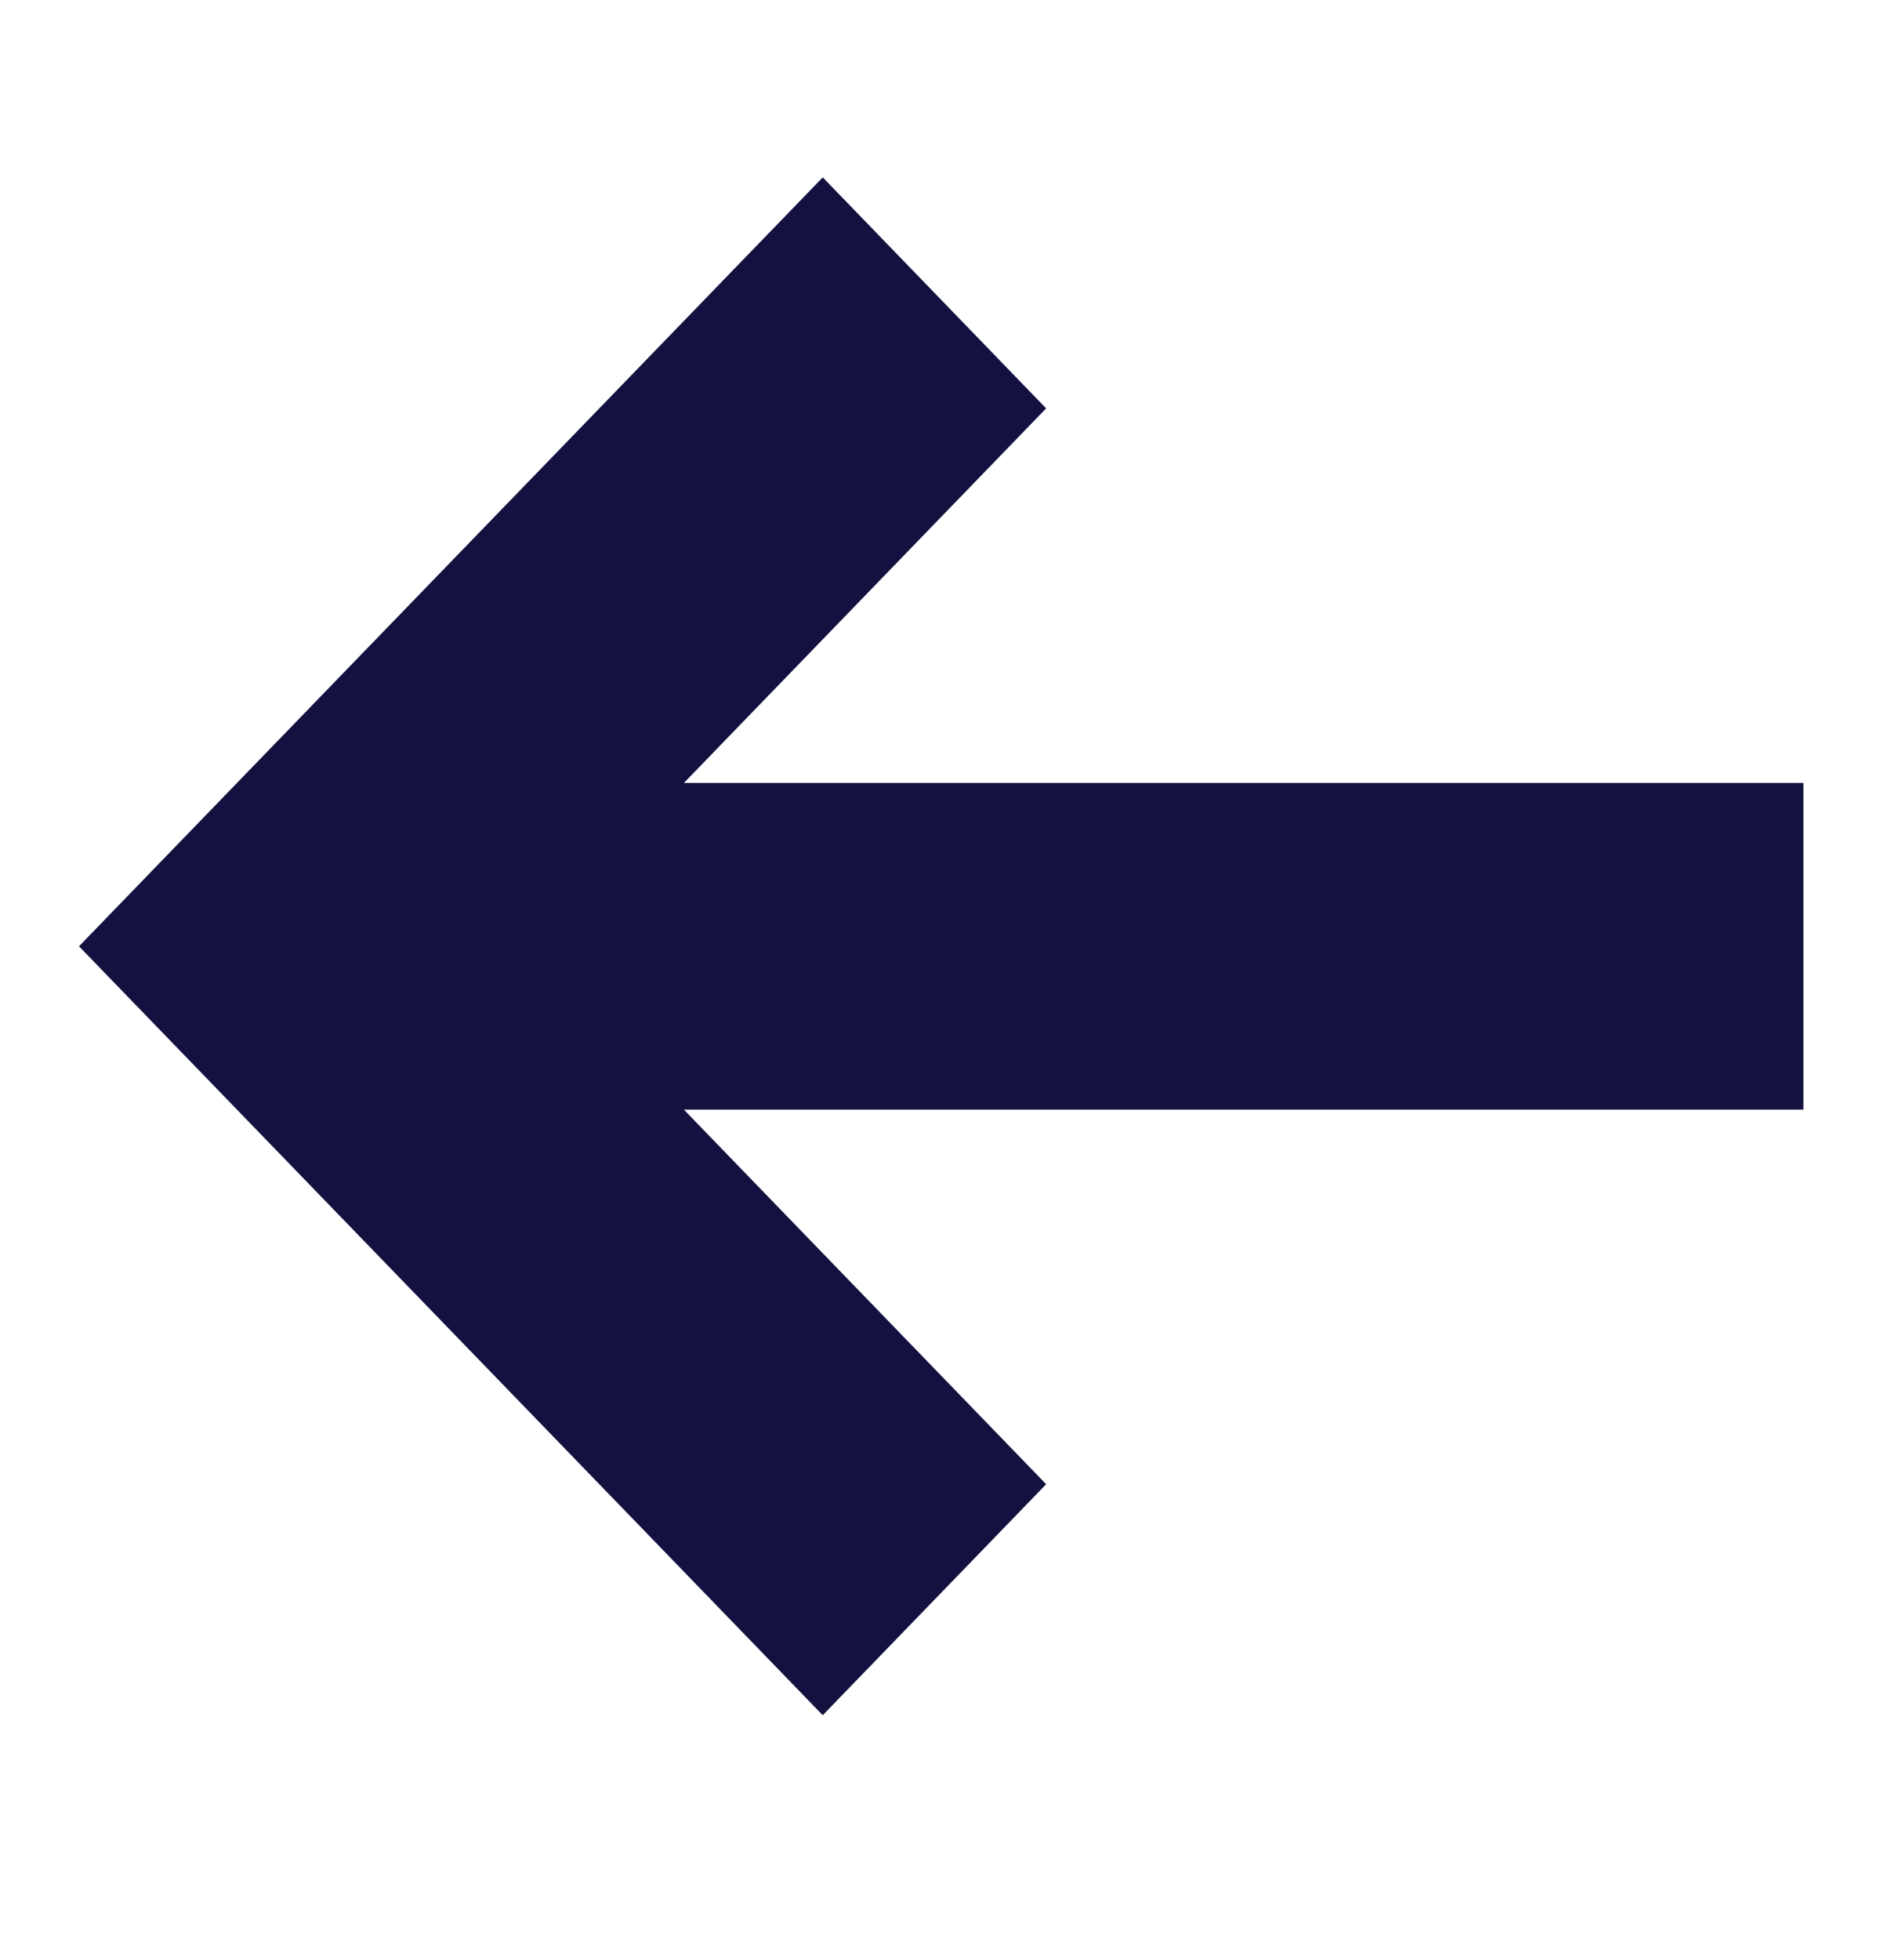
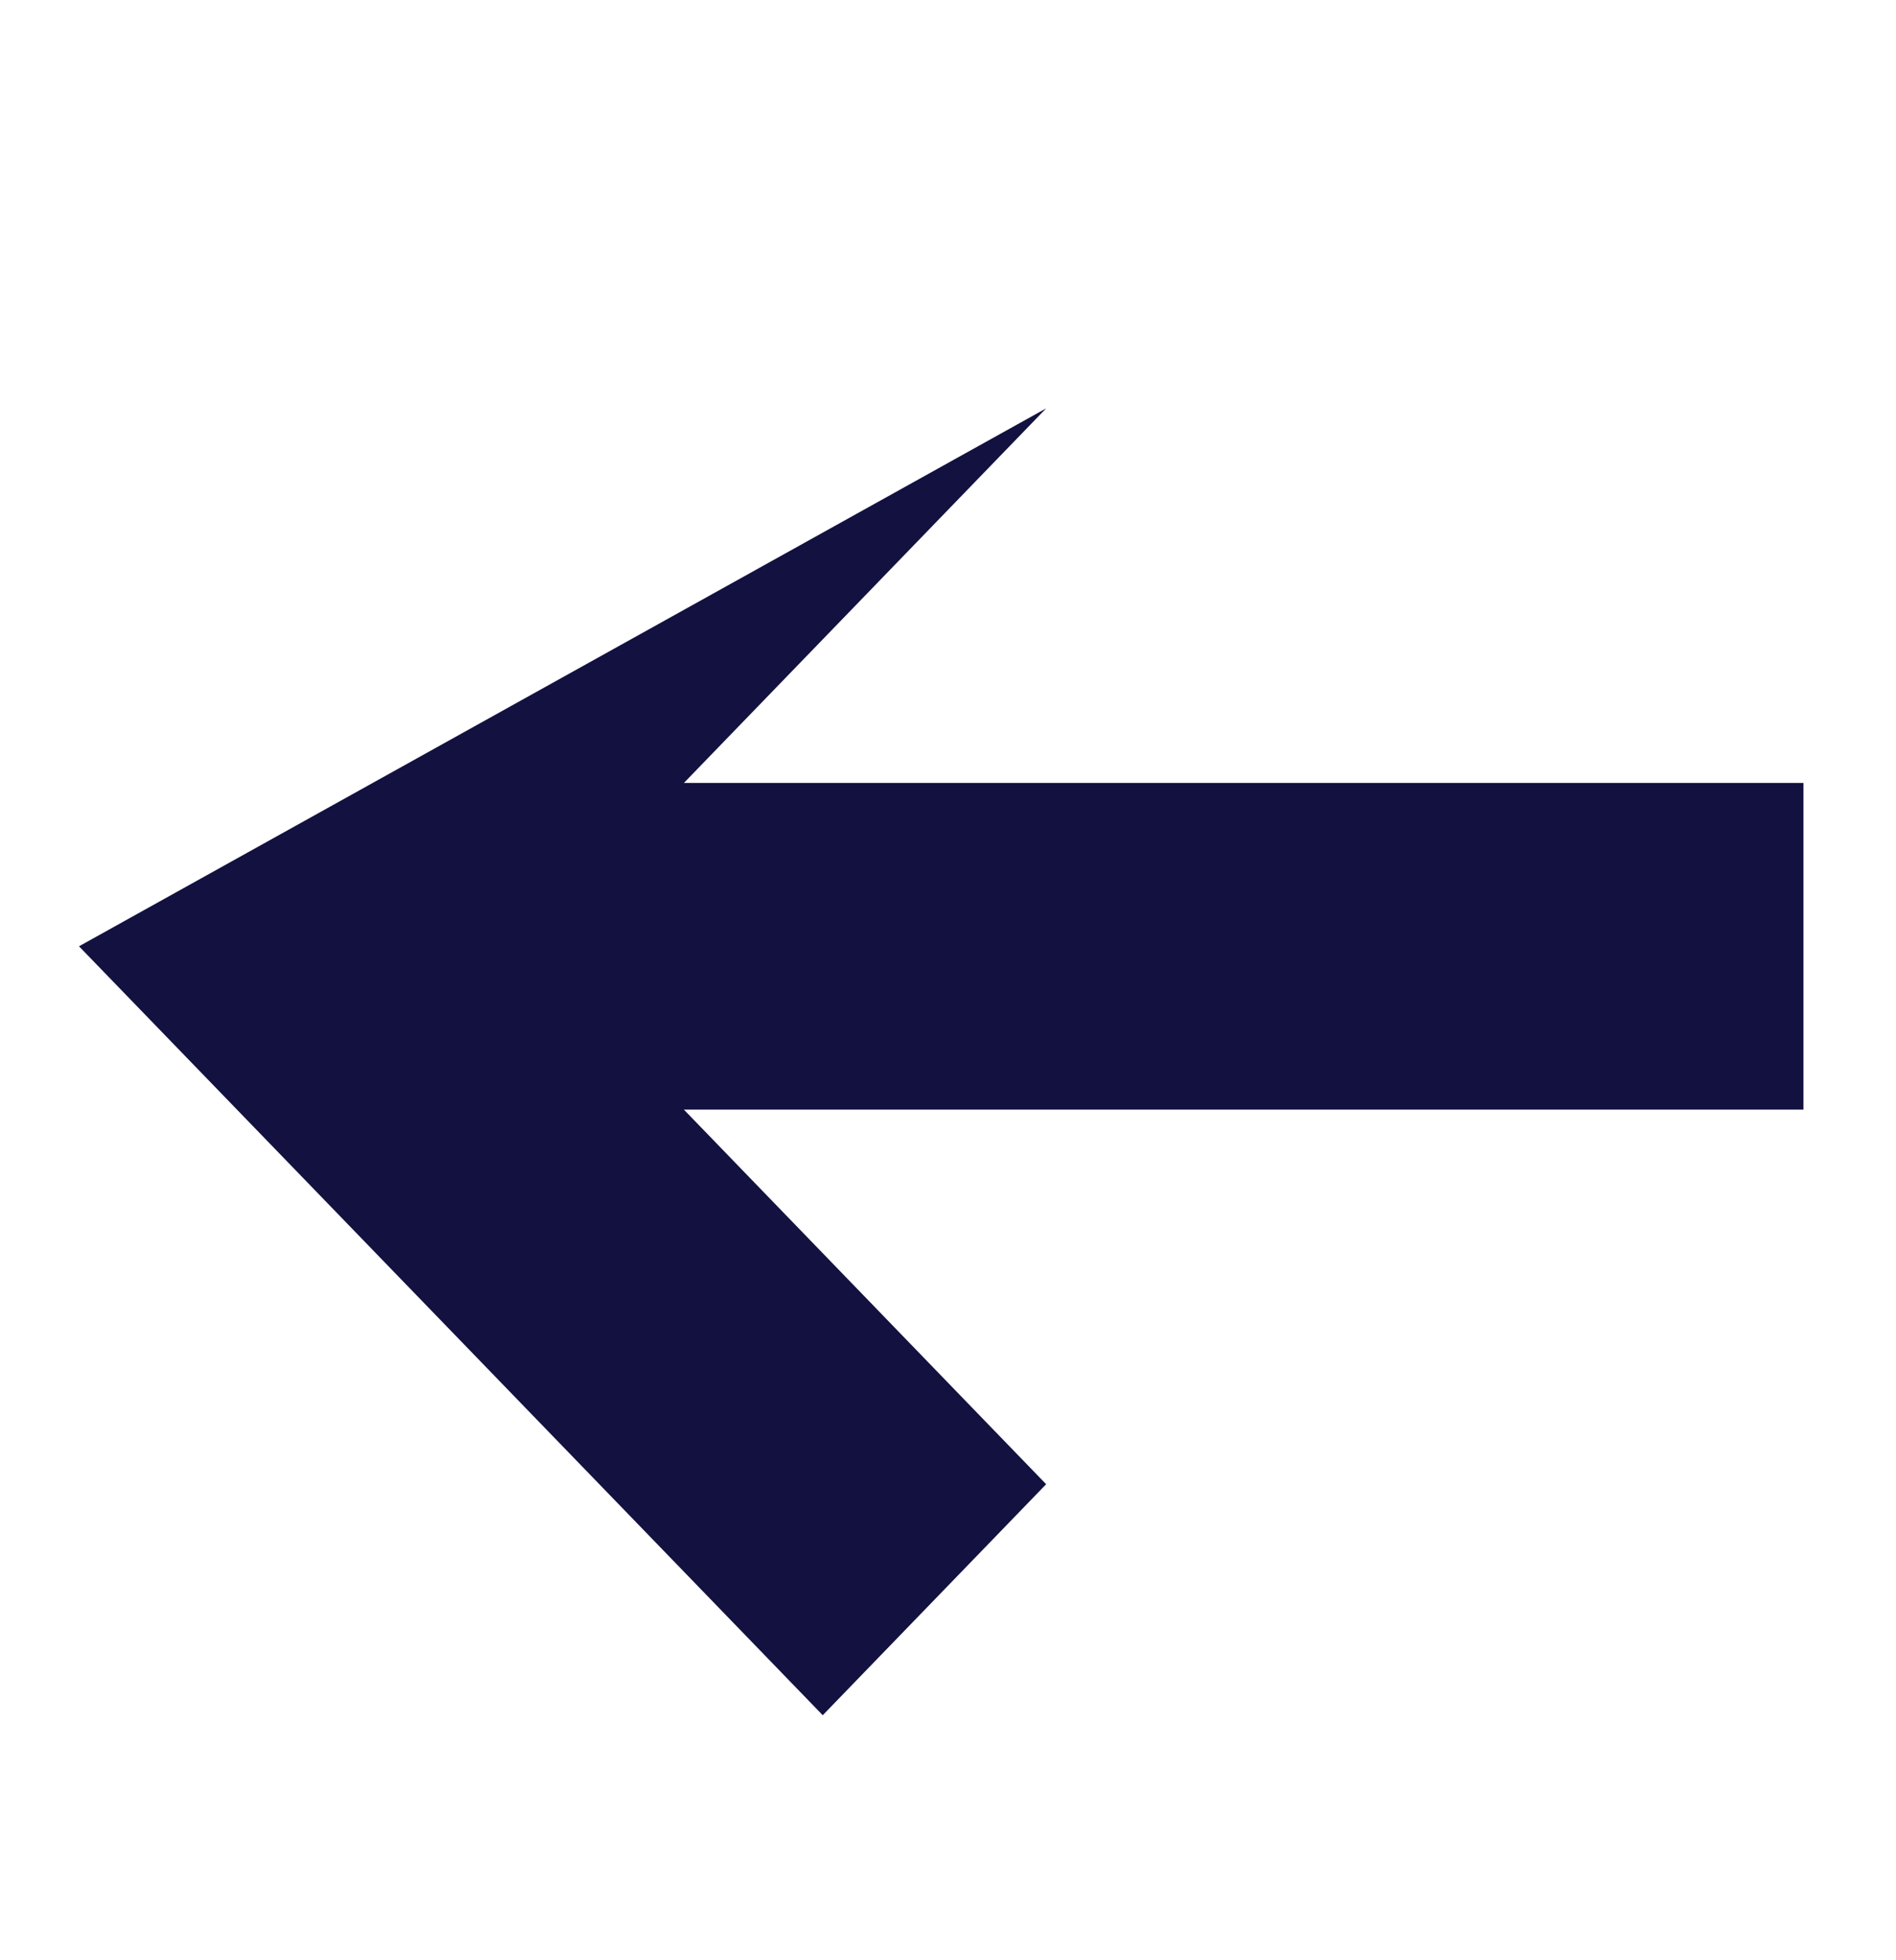
<svg xmlns="http://www.w3.org/2000/svg" width="30" height="31" viewBox="0 0 30 31" fill="none">
-   <path d="M16.553 23.472L13.018 27.125L1.25 14.965L13.018 2.805L16.553 6.458L10.821 12.382L28.535 12.382L28.535 17.548L10.821 17.548L16.553 23.472Z" fill="#121140" />
+   <path d="M16.553 23.472L13.018 27.125L1.25 14.965L16.553 6.458L10.821 12.382L28.535 12.382L28.535 17.548L10.821 17.548L16.553 23.472Z" fill="#121140" />
</svg>